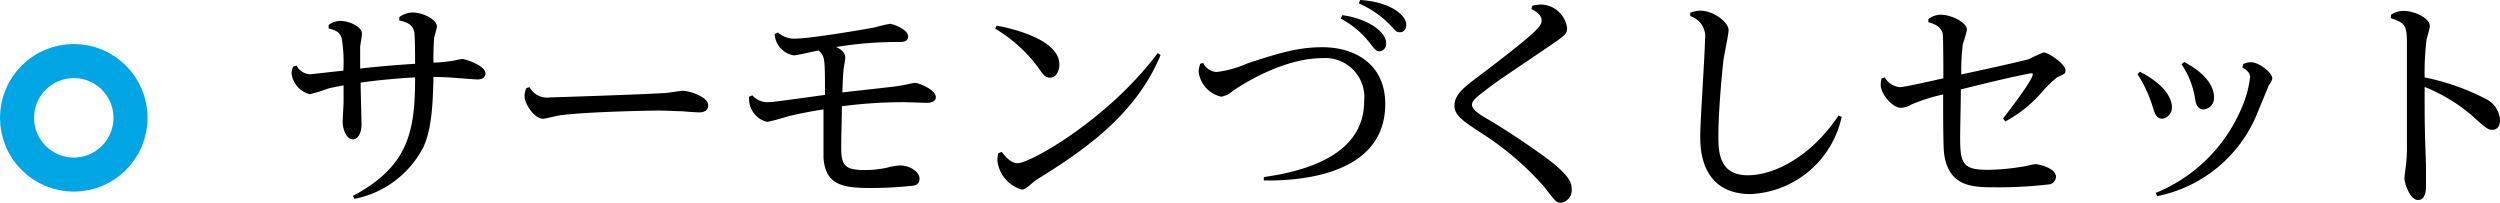
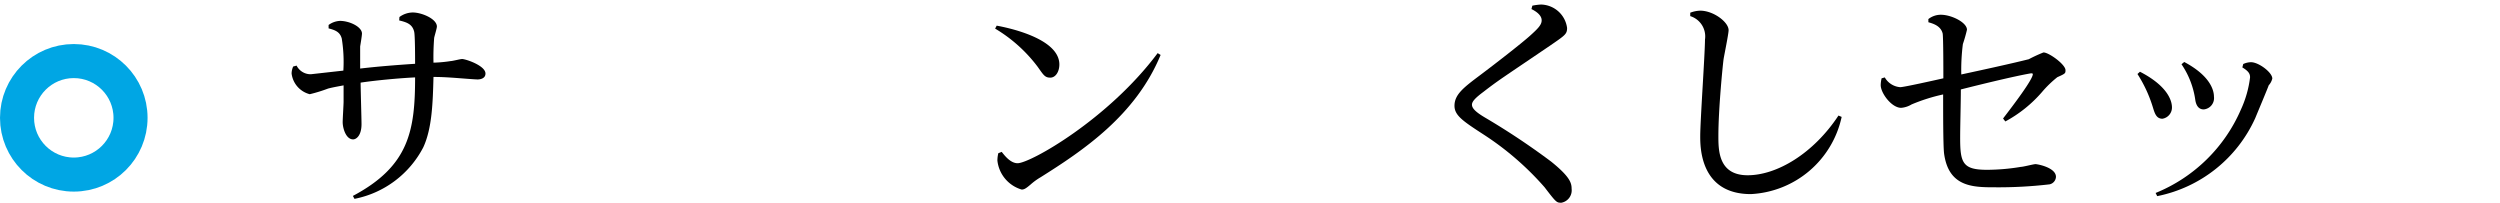
<svg xmlns="http://www.w3.org/2000/svg" viewBox="0 0 220.25 17.86">
  <defs>
    <style>.cls-1{fill:none;stroke:#00a6e4;stroke-miterlimit:10;stroke-width:3px;}</style>
  </defs>
  <title>アセット 8</title>
  <g id="レイヤー_2" data-name="レイヤー 2">
    <g id="レイヤー_9" data-name="レイヤー 9">
      <path d="M35.19,1.5a2,2,0,0,1,1.18-.4c.78,0,2.12.56,2.12,1.24,0,.16-.22.86-.24,1a21.6,21.6,0,0,0-.06,2.18,11.65,11.65,0,0,0,1.52-.14c.16,0,.84-.18,1-.18.32,0,2.06.58,2.06,1.28,0,.44-.46.52-.7.52s-1.94-.14-2.28-.16c-.9-.06-1.28-.06-1.6-.06-.06,2.24-.12,4.52-.9,6.2a8.72,8.72,0,0,1-6.06,4.54l-.14-.26c4.94-2.62,5.48-5.74,5.48-10.44-1.34.06-3.48.26-4.8.46,0,.58.08,3.14.08,3.66,0,1-.46,1.34-.74,1.34-.64,0-.92-1-.92-1.52,0-.3.08-1.54.08-1.8,0-.54,0-.9,0-1.44-.3.06-.9.16-1.36.28a13.59,13.59,0,0,1-1.62.5,2.15,2.15,0,0,1-1.6-1.82,1.57,1.57,0,0,1,.14-.62l.3-.08a1.38,1.38,0,0,0,1.26.76l2.86-.32a12.92,12.92,0,0,0-.14-2.82c-.16-.62-.64-.76-1.16-.9l0-.3a1.83,1.83,0,0,1,1-.36c.84,0,1.94.52,1.94,1.12,0,.18-.14,1-.16,1.14,0,.6,0,.72,0,1.94,1.52-.18,3.3-.32,4.84-.42,0-.48,0-2.48-.08-2.82-.16-.68-.66-.84-1.32-1Z" />
-       <path d="M46.65,7.68a1.76,1.76,0,0,0,1.8.9c.36,0,8.12-.26,10.06-.38.26,0,1.42-.2,1.66-.2.48,0,2.22.48,2.22,1.28,0,.48-.4.62-.76.62s-1.34-.08-1.56-.1c-.56,0-1.28-.06-2.1-.06-.28,0-5.88.08-8.48.4-.26,0-1.4.32-1.64.32-.82,0-1.64-1.36-1.64-2a2,2,0,0,1,.16-.7Z" />
-       <path d="M68.53,2.86a2.19,2.19,0,0,0,1.6.54c1.32,0,6.8-.94,7-1a12.85,12.85,0,0,1,1.26-.3c.32,0,1.62.52,1.62,1.1s-.72.5-.92.5a32.94,32.94,0,0,0-5.42.44c.32.16.8.42.8.94,0,.14-.12.8-.14.94-.08.74-.1,1.74-.12,2.12,4.68-.52,4.7-.52,5.12-.6.18,0,1.1-.24,1.32-.24s1.8.56,1.8,1.28c0,.32-.36.48-.78.48S79.89,9,79.55,9a42.43,42.43,0,0,0-5.38.36c0,1.16-.06,2.46-.06,3.62,0,1.5.26,2,2,2a8.84,8.84,0,0,0,2.08-.22,4.66,4.66,0,0,1,1.14-.18c.74,0,1.68.5,1.68,1.16s-.6.62-1,.66a31.9,31.9,0,0,1-3.46.16c-2.52,0-3.82-.4-4-2.64,0-.34,0-3.68,0-4.28-1.14.16-2.6.48-3.1.6a18.11,18.11,0,0,1-1.86.5A2.09,2.09,0,0,1,66,8.52l.28-.12a1.77,1.77,0,0,0,1.4.6c.1,0,.36,0,.7-.06.64-.08,1.42-.18,4.3-.58,0-3.3,0-3.36-.56-3.92-.34.08-2,.44-2.16.44A2,2,0,0,1,68.25,3Z" />
      <path d="M87.81,2.26c.76.14,5.52,1.06,5.52,3.42,0,.62-.32,1.16-.8,1.16s-.6-.24-1.1-.94a13,13,0,0,0-3.76-3.38Zm.44,11.12c.24.3.76,1,1.4,1,1.12,0,8-3.88,12.34-9.7l.26.16c-2.2,5.34-6.86,8.44-10.58,10.78a5.49,5.49,0,0,0-.88.64c-.4.34-.56.44-.78.44a3,3,0,0,1-2.14-2.56,2.94,2.94,0,0,1,.08-.64Z" />
-       <path d="M106,5.54a1.37,1.37,0,0,0,1.18.8,9.17,9.17,0,0,0,2.68-.74c3-1,4.62-1.44,6.66-1.44,2.78,0,5.52,1.44,5.52,5,0,6.76-8.76,6.76-10.7,6.74l0-.3c3.4-.48,8.84-1.82,8.84-6.68a3.44,3.44,0,0,0-3.64-3.8c-3.62,0-7.34,2.48-7.94,2.9a2.15,2.15,0,0,1-1,.5,2.56,2.56,0,0,1-2-2.22,2.57,2.57,0,0,1,.14-.68Zm12.26-4.2c2.18.28,3.86,1.44,3.86,2.46a.65.65,0,0,1-.56.72c-.3,0-.38-.1-.84-.68a7.91,7.91,0,0,0-2.6-2.2ZM119.83,0c2.5.14,4.06,1.26,4.06,2.18,0,.38-.2.66-.54.66s-.32-.06-.84-.6A8.65,8.65,0,0,0,119.71.3Z" />
      <path d="M135,.5a5,5,0,0,1,.76-.1,2.37,2.37,0,0,1,2.3,2.06c0,.54-.16.64-1.5,1.56-4.3,2.92-4.48,3-5.88,4.08-.64.48-1,.82-1,1.12s.28.62,1.12,1.12a63.45,63.45,0,0,1,5.86,3.9c1.66,1.34,1.8,1.88,1.8,2.4a1.11,1.11,0,0,1-.9,1.22c-.42,0-.44,0-1.48-1.36a25.66,25.66,0,0,0-5.3-4.6c-1.88-1.22-2.64-1.72-2.64-2.58,0-1,.82-1.62,2.26-2.7s3.62-2.78,4.36-3.44,1.06-1,1.06-1.38c0-.12,0-.56-.9-1Z" />
      <path d="M148.91,1.12a2.63,2.63,0,0,1,.88-.18c1.16,0,2.5,1,2.5,1.72,0,.32-.38,2.16-.44,2.54s-.46,4.38-.46,6.76c0,1.28,0,3.48,2.58,3.48s5.8-1.92,8-5.26l.28.12a8.63,8.63,0,0,1-8,6.8c-4.46,0-4.46-4.12-4.46-5.1,0-1.36.42-7.3.42-8.52a1.87,1.87,0,0,0-1.3-2.06Z" />
      <path d="M176.47,10.44c.94-1.22,2.62-3.44,2.62-3.9,0-.08-.08-.08-.14-.08s-1.52.24-6.2,1.42c0,1.14-.06,3.22-.06,4.28,0,2.18.22,2.8,2.36,2.8a18.49,18.49,0,0,0,3-.26c.2,0,1.1-.24,1.28-.24s1.8.3,1.8,1.12a.71.71,0,0,1-.56.66,38.89,38.89,0,0,1-4.92.26c-1.92,0-4-.08-4.38-3-.08-.74-.08-3.46-.08-5.18a15.91,15.91,0,0,0-2.78.88,2.09,2.09,0,0,1-.92.3c-.84,0-1.8-1.3-1.8-2a2.72,2.72,0,0,1,.08-.6l.28-.08a1.71,1.71,0,0,0,1.36.86c.32,0,3-.6,3.8-.78,0-.7,0-3.56-.06-3.94-.16-.68-.84-.88-1.26-1l0-.28a1.77,1.77,0,0,1,1.1-.38c.94,0,2.3.68,2.3,1.32a13,13,0,0,1-.36,1.26,17.77,17.77,0,0,0-.14,2.68c4.66-1,5.84-1.32,5.94-1.34a13.22,13.22,0,0,1,1.3-.6c.48,0,1.94,1.06,1.94,1.56,0,.28,0,.3-.72.62a9.69,9.69,0,0,0-1.36,1.32,11.43,11.43,0,0,1-3.22,2.58Z" />
      <path d="M188.53,6.32c2.64,1.36,2.82,2.74,2.82,3.14a1,1,0,0,1-.84,1c-.54,0-.68-.48-.84-1a11.75,11.75,0,0,0-1.36-2.94Zm9.1-.68a1.7,1.7,0,0,1,.68-.16c.68,0,1.88.9,1.88,1.44a1.35,1.35,0,0,1-.32.6c0,.06-1,2.44-1.18,2.88a12.08,12.08,0,0,1-8.64,6.88l-.14-.28a13.88,13.88,0,0,0,7.52-7.36,9.49,9.49,0,0,0,.8-2.82c0-.28-.08-.52-.68-.88Zm-5.2-.18c2.26,1.2,2.62,2.46,2.62,3.06a1,1,0,0,1-.9,1.12c-.58,0-.7-.58-.74-.8a7.41,7.41,0,0,0-1.22-3.18Z" />
-       <path d="M210.65,1.3a2,2,0,0,1,1.1-.34c.94,0,2.32.62,2.32,1.34,0,.2-.28,1.08-.3,1.26a24.38,24.38,0,0,0-.16,3.26,20.45,20.45,0,0,1,5.4,1.9,2.21,2.21,0,0,1,1.24,1.86c0,.76-.48.86-.64.86-.42,0-.52-.08-1.92-1.34a15.2,15.2,0,0,0-4.08-2.44c0,3.2,0,3.54.12,6.9,0,.28,0,1.56,0,1.82s0,1.24-.7,1.24-1.2-1.46-1.2-1.92c0-.2.12-1,.14-1.2a13,13,0,0,0,.08-1.72c0-2.58,0-9.08,0-9.32C212,2.22,211.83,2,210.63,1.6Z" />
      <circle class="cls-1" cx="6.5" cy="10.38" r="5" />
    </g>
  </g>
</svg>